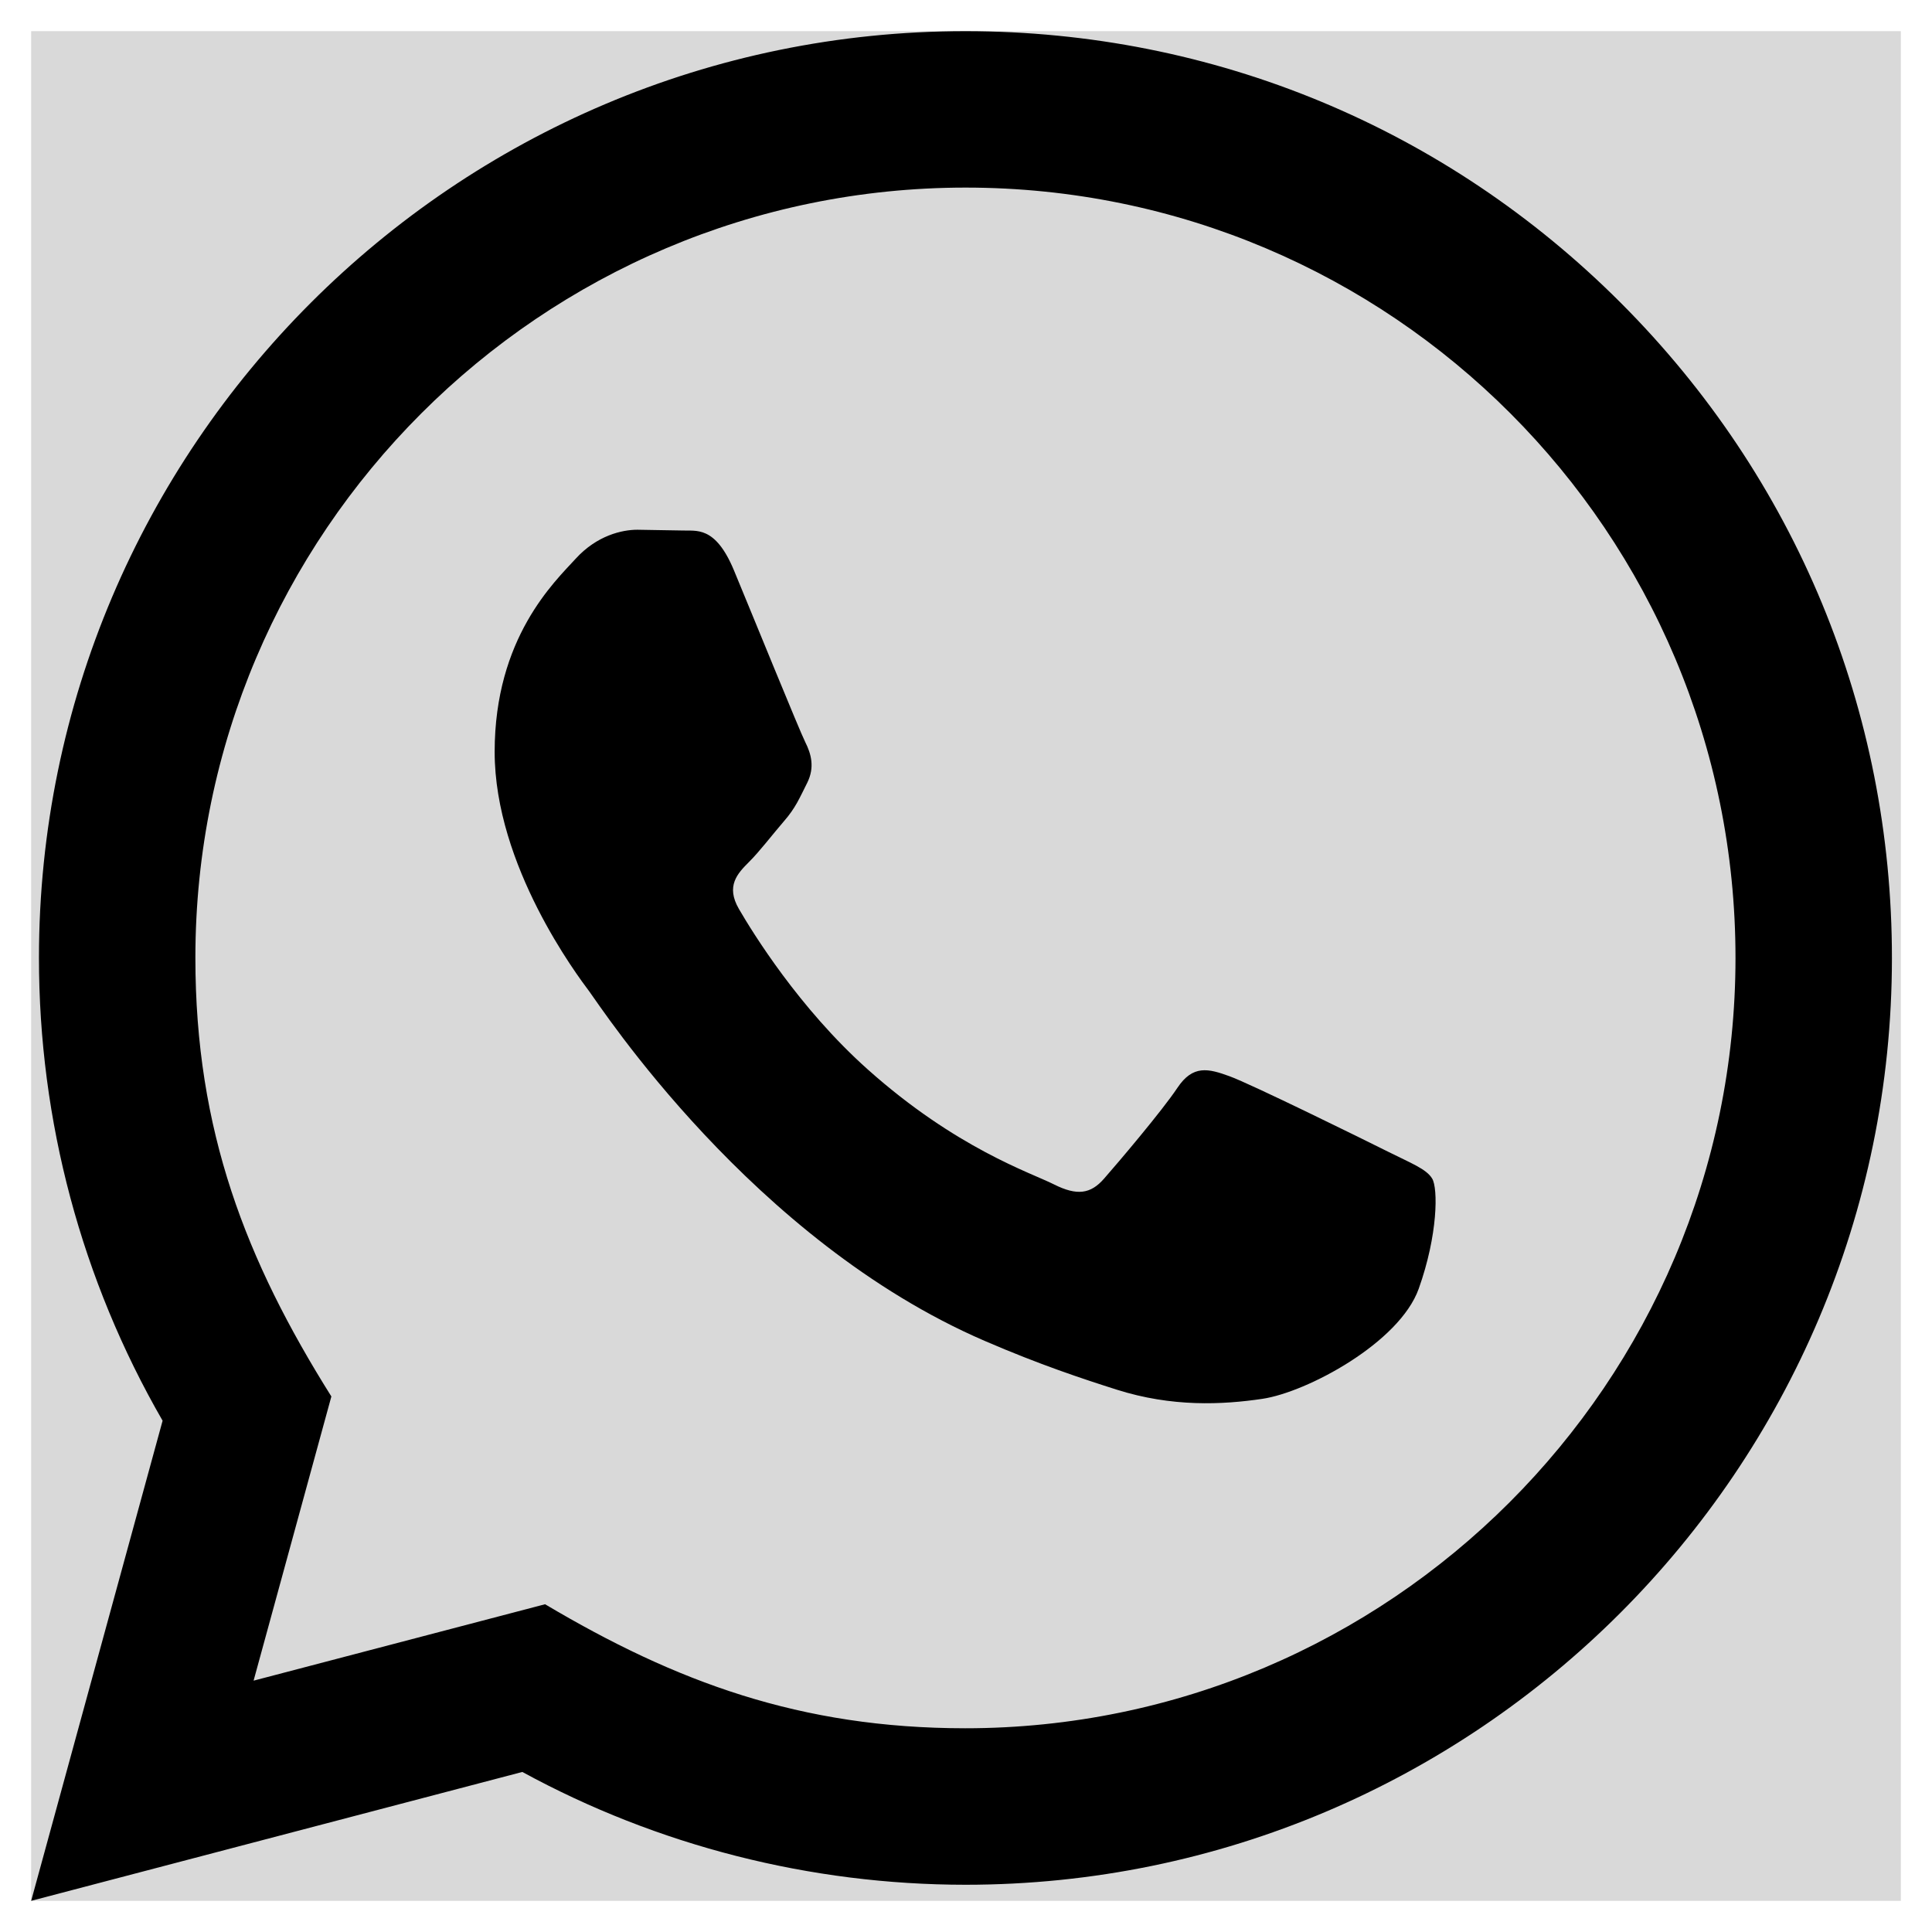
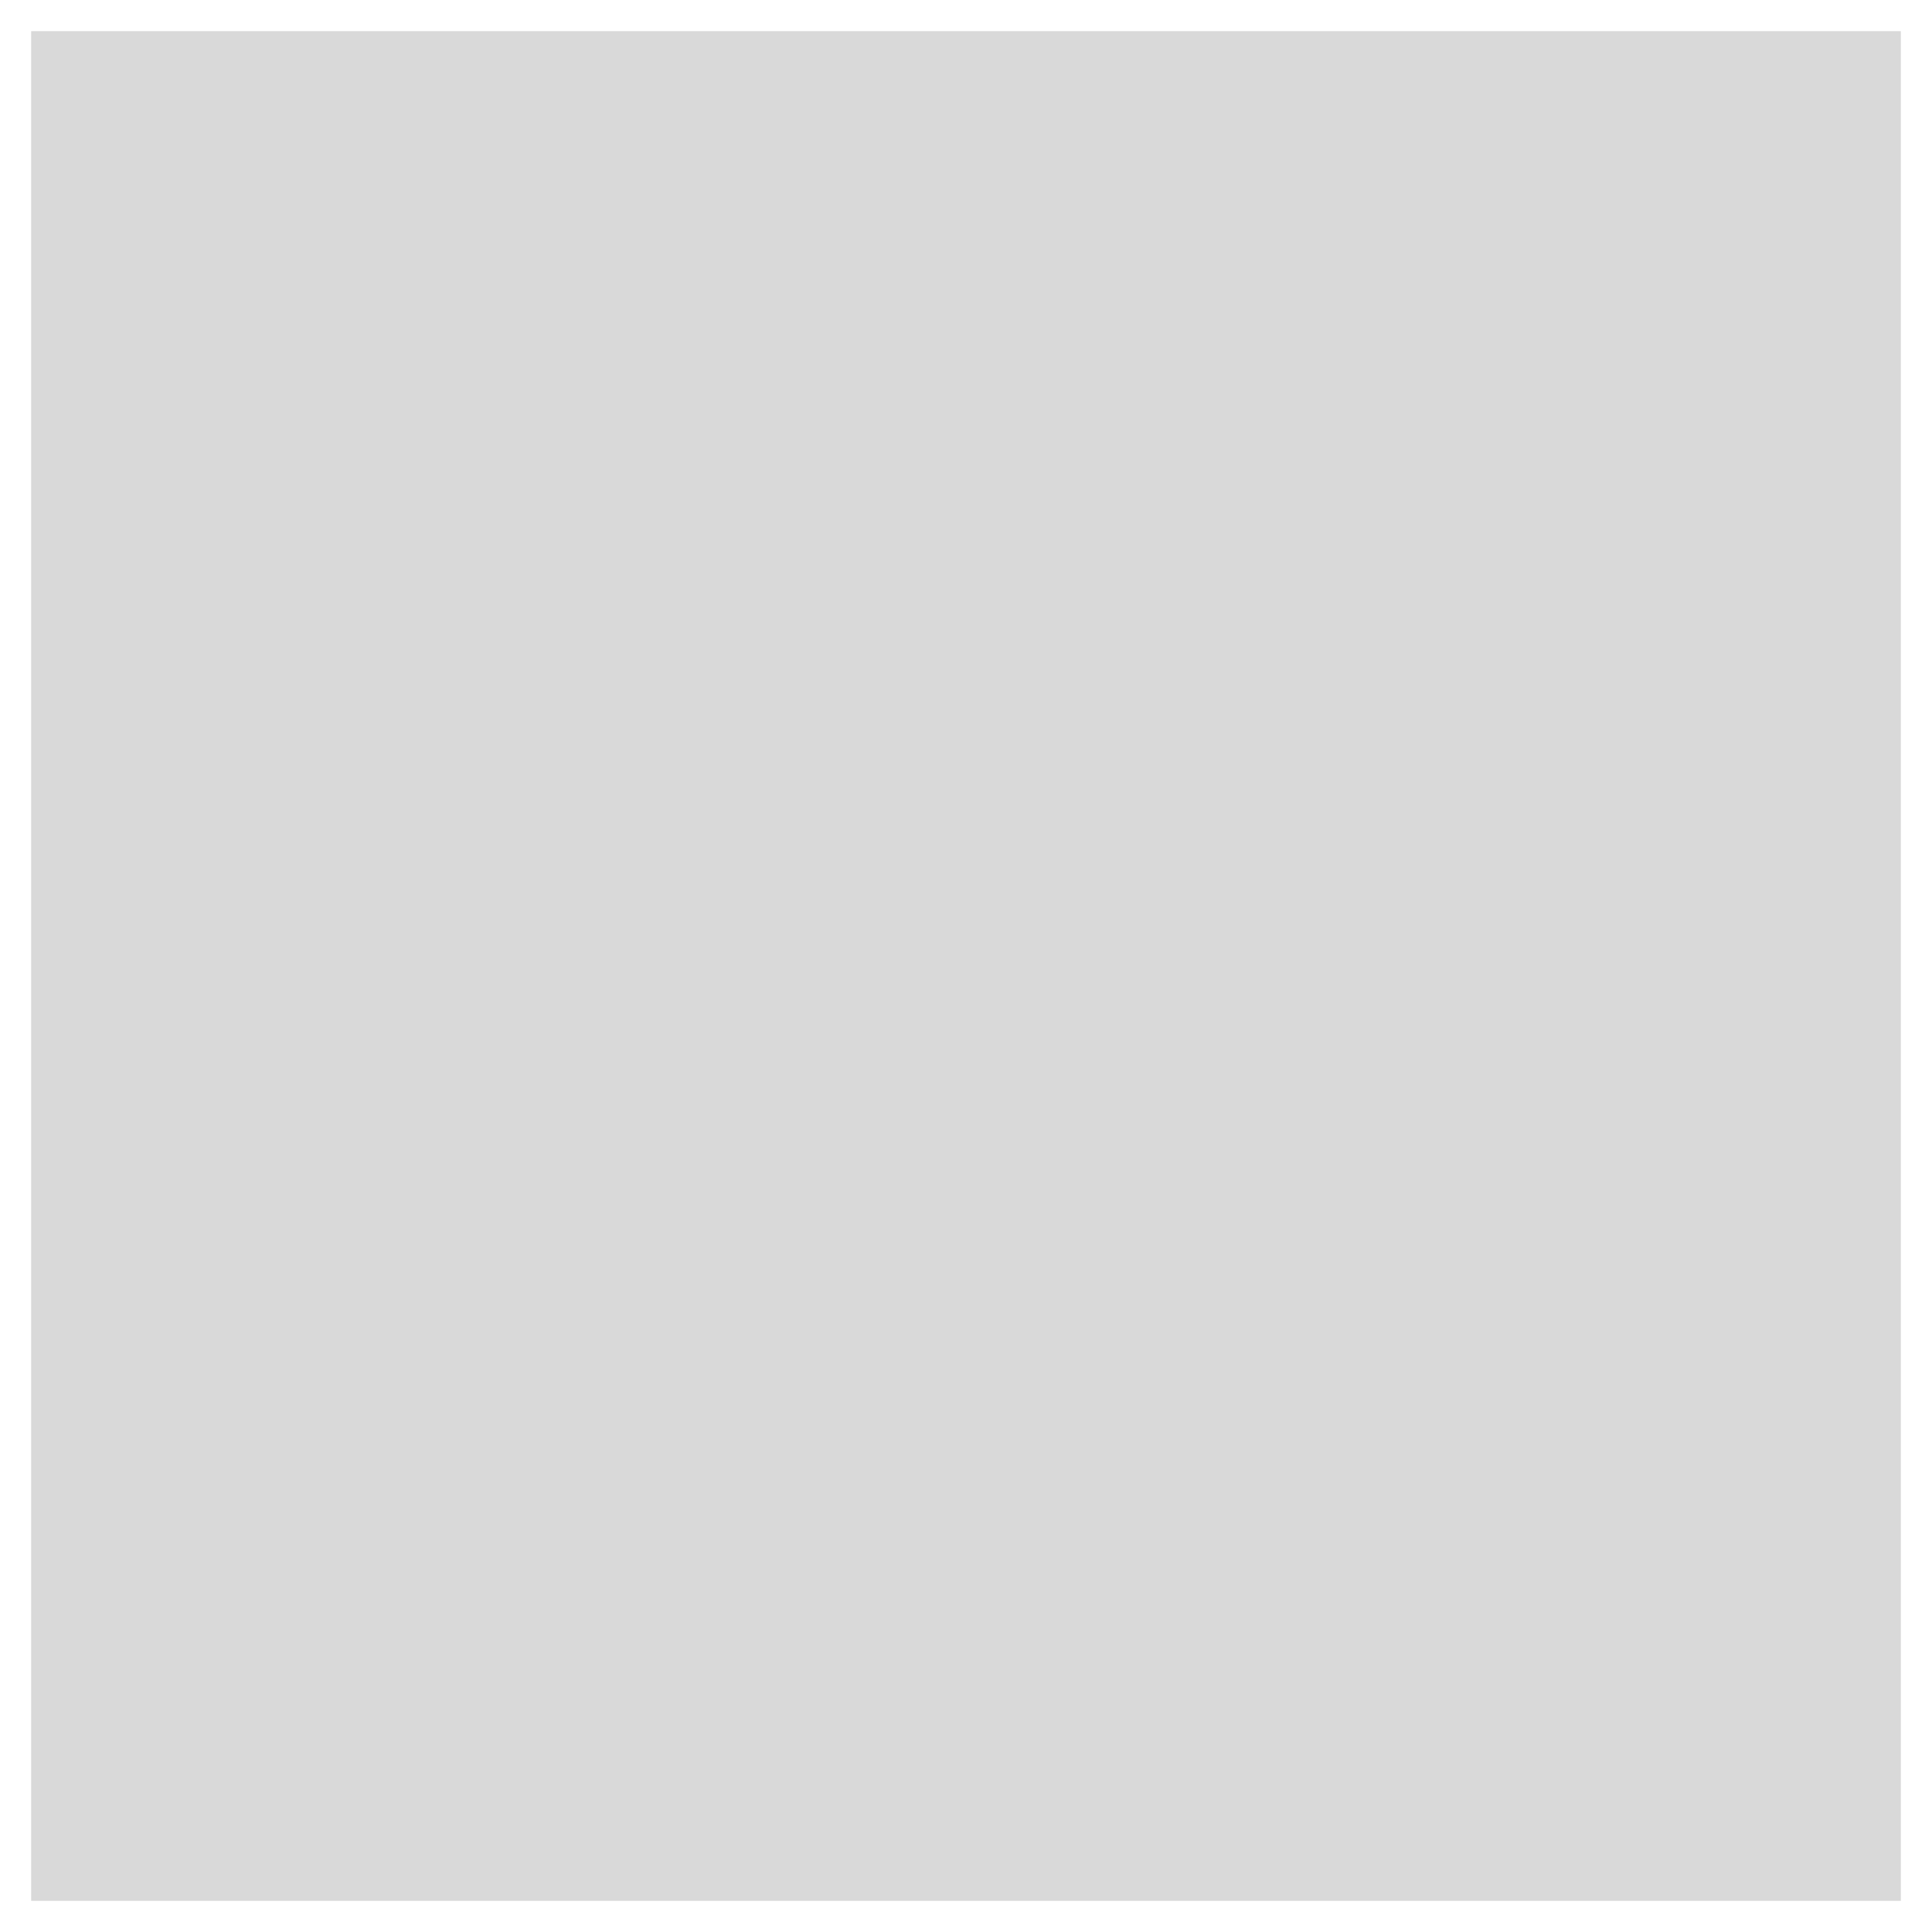
<svg xmlns="http://www.w3.org/2000/svg" width="31" height="31" viewBox="0 0 31 31" fill="none">
  <rect width="30" height="30" transform="translate(0.5 0.5)" fill="#D9D9D9" />
-   <path d="M0.5 30.5L2.609 22.796C1.308 20.541 0.624 17.985 0.625 15.364C0.629 7.169 7.297 0.5 15.491 0.5C19.468 0.501 23.2 2.05 26.007 4.86C28.814 7.67 30.359 11.405 30.357 15.377C30.354 23.574 23.685 30.242 15.491 30.242C13.004 30.241 10.553 29.617 8.381 28.432L0.5 30.5ZM8.746 25.741C10.841 26.985 12.841 27.73 15.486 27.731C22.296 27.731 27.844 22.189 27.847 15.375C27.85 8.547 22.329 3.012 15.496 3.01C8.681 3.01 3.137 8.552 3.135 15.365C3.134 18.146 3.949 20.229 5.317 22.407L4.069 26.967L8.746 25.741ZM22.98 18.911C22.887 18.756 22.64 18.664 22.267 18.477C21.896 18.291 20.07 17.392 19.729 17.269C19.389 17.145 19.141 17.082 18.892 17.455C18.645 17.826 17.933 18.664 17.716 18.911C17.5 19.159 17.282 19.19 16.911 19.004C16.54 18.817 15.342 18.426 13.924 17.16C12.82 16.175 12.074 14.959 11.857 14.586C11.641 14.215 11.835 14.014 12.02 13.829C12.188 13.662 12.391 13.395 12.578 13.178C12.766 12.963 12.828 12.807 12.953 12.559C13.076 12.311 13.015 12.094 12.921 11.908C12.828 11.723 12.085 9.894 11.776 9.15C11.474 8.426 11.168 8.524 10.94 8.512L10.227 8.5C9.98 8.5 9.577 8.592 9.237 8.965C8.897 9.337 7.937 10.235 7.937 12.064C7.937 13.893 9.269 15.659 9.454 15.906C9.64 16.154 12.072 19.906 15.799 21.515C16.685 21.898 17.378 22.126 17.916 22.297C18.806 22.58 19.616 22.54 20.256 22.445C20.97 22.339 22.454 21.546 22.764 20.679C23.074 19.81 23.074 19.066 22.98 18.911Z" fill="black" />
</svg>